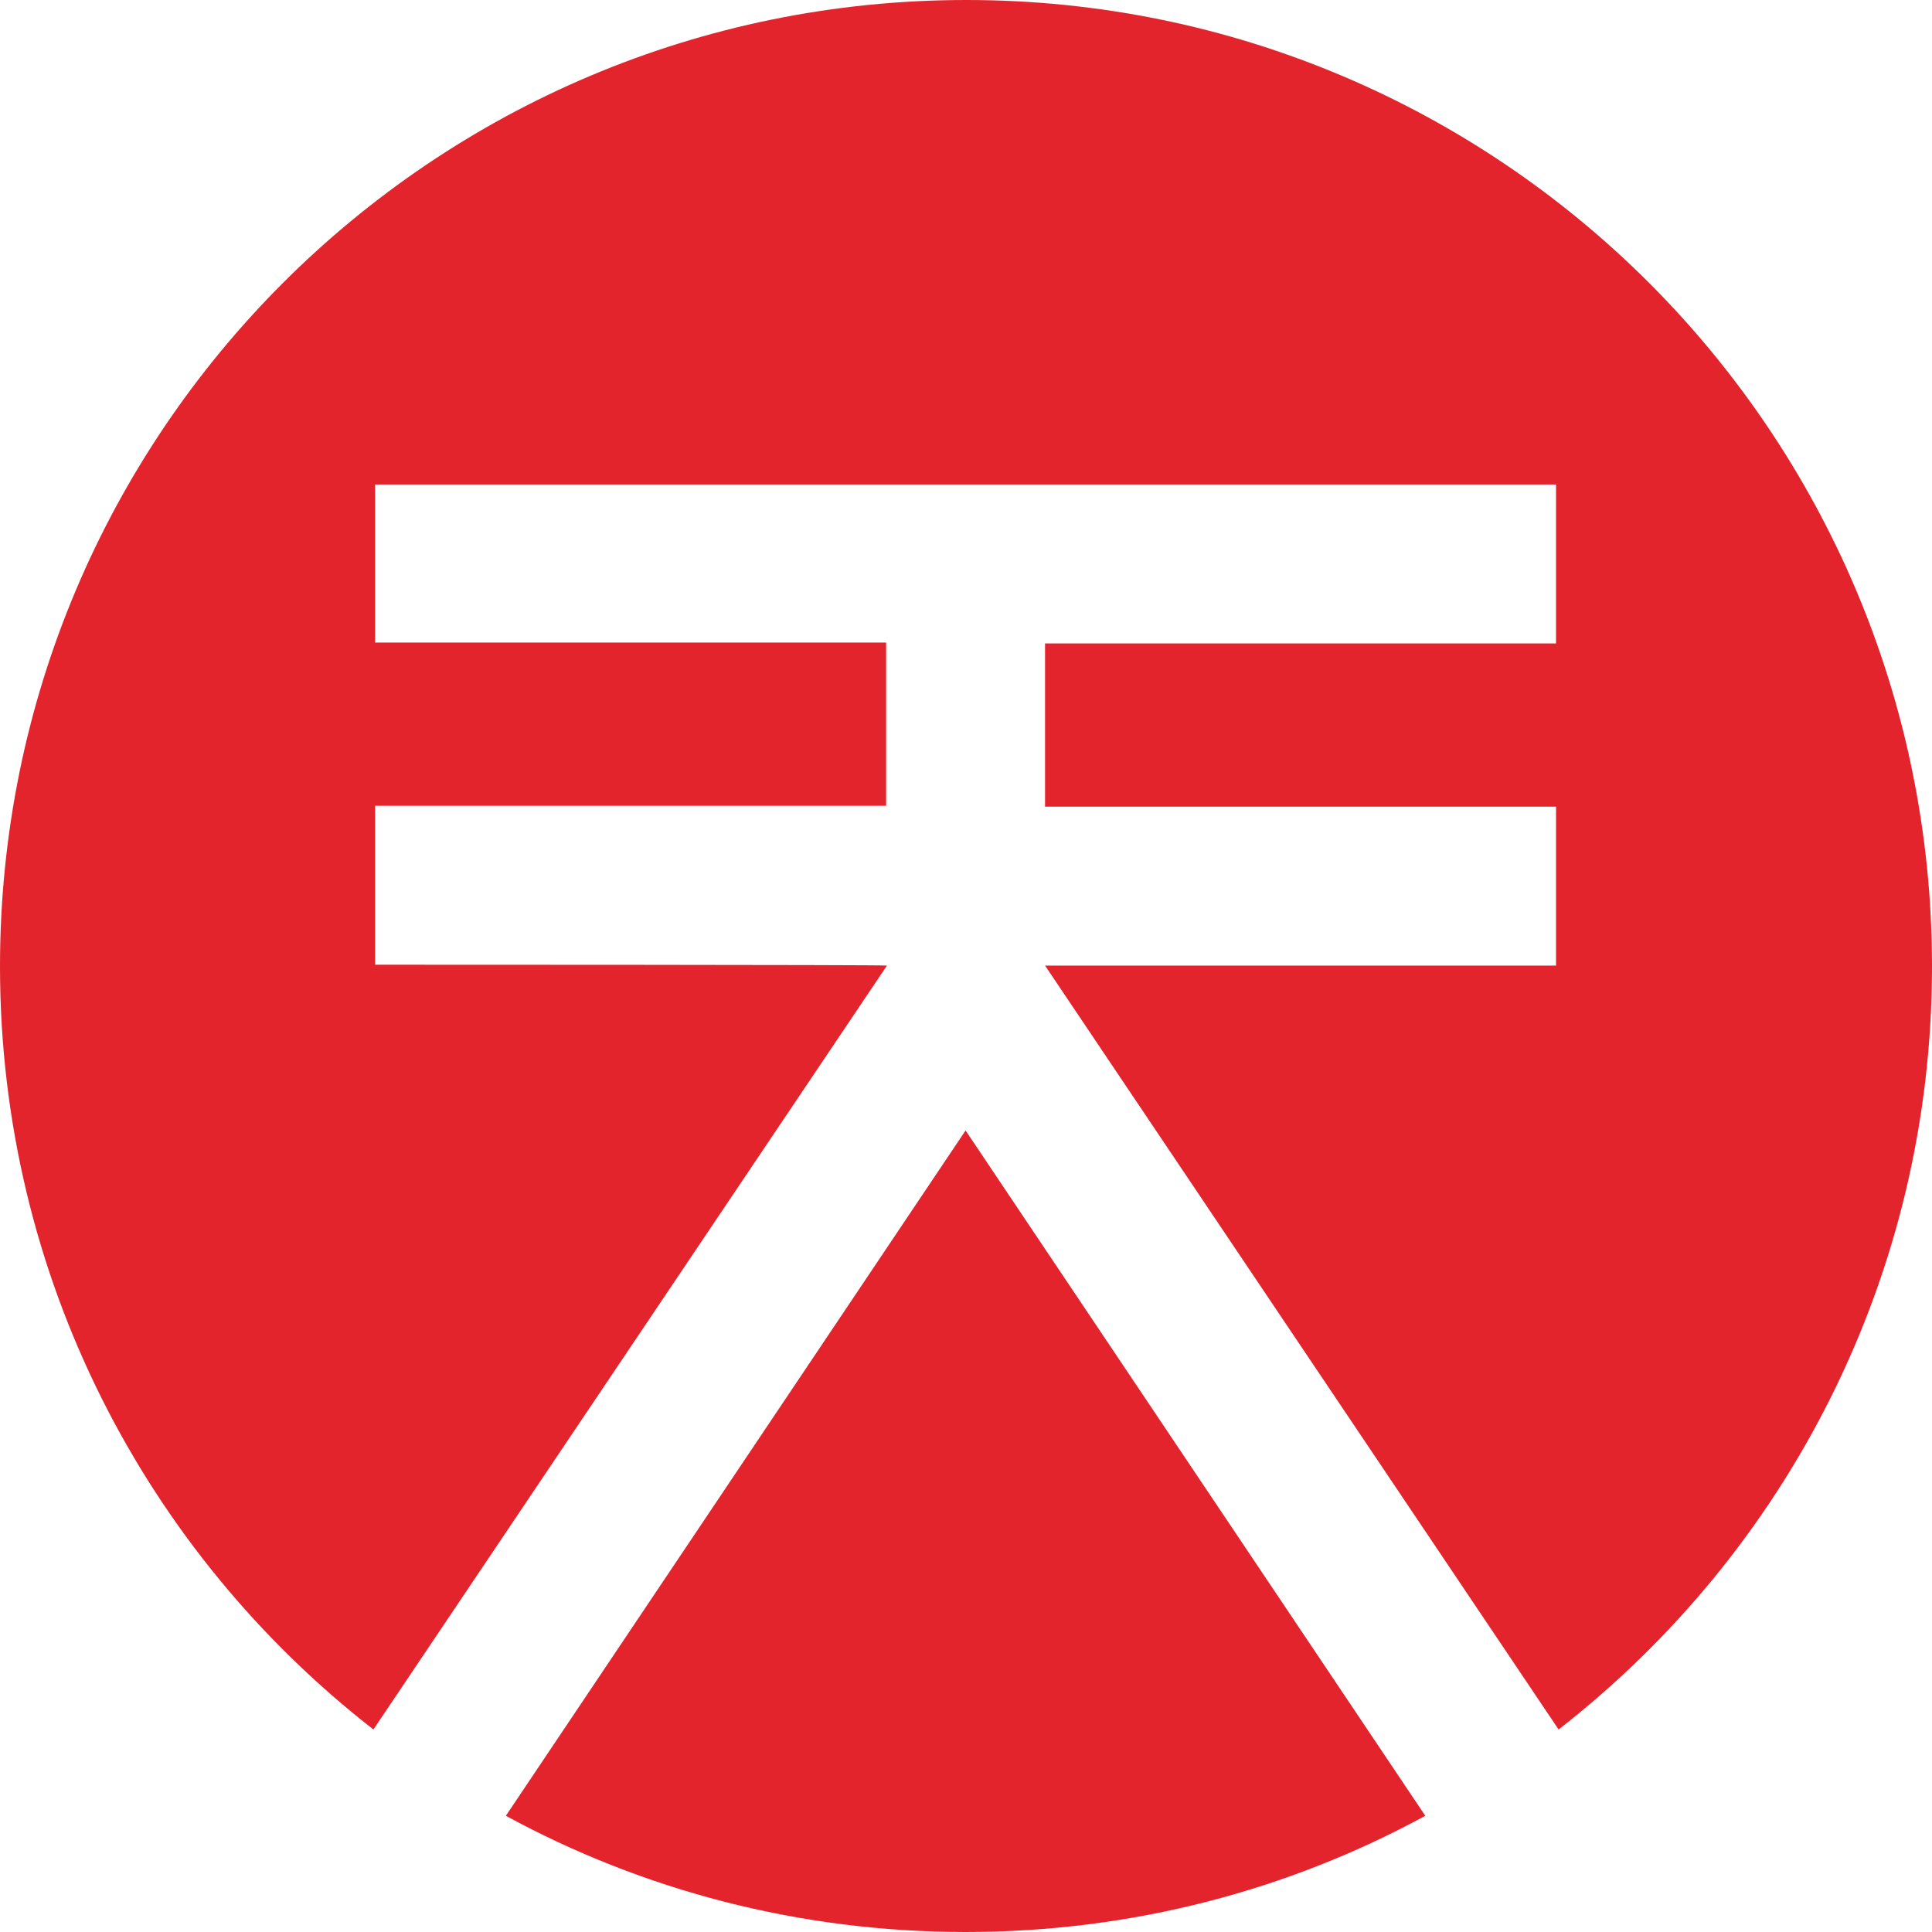
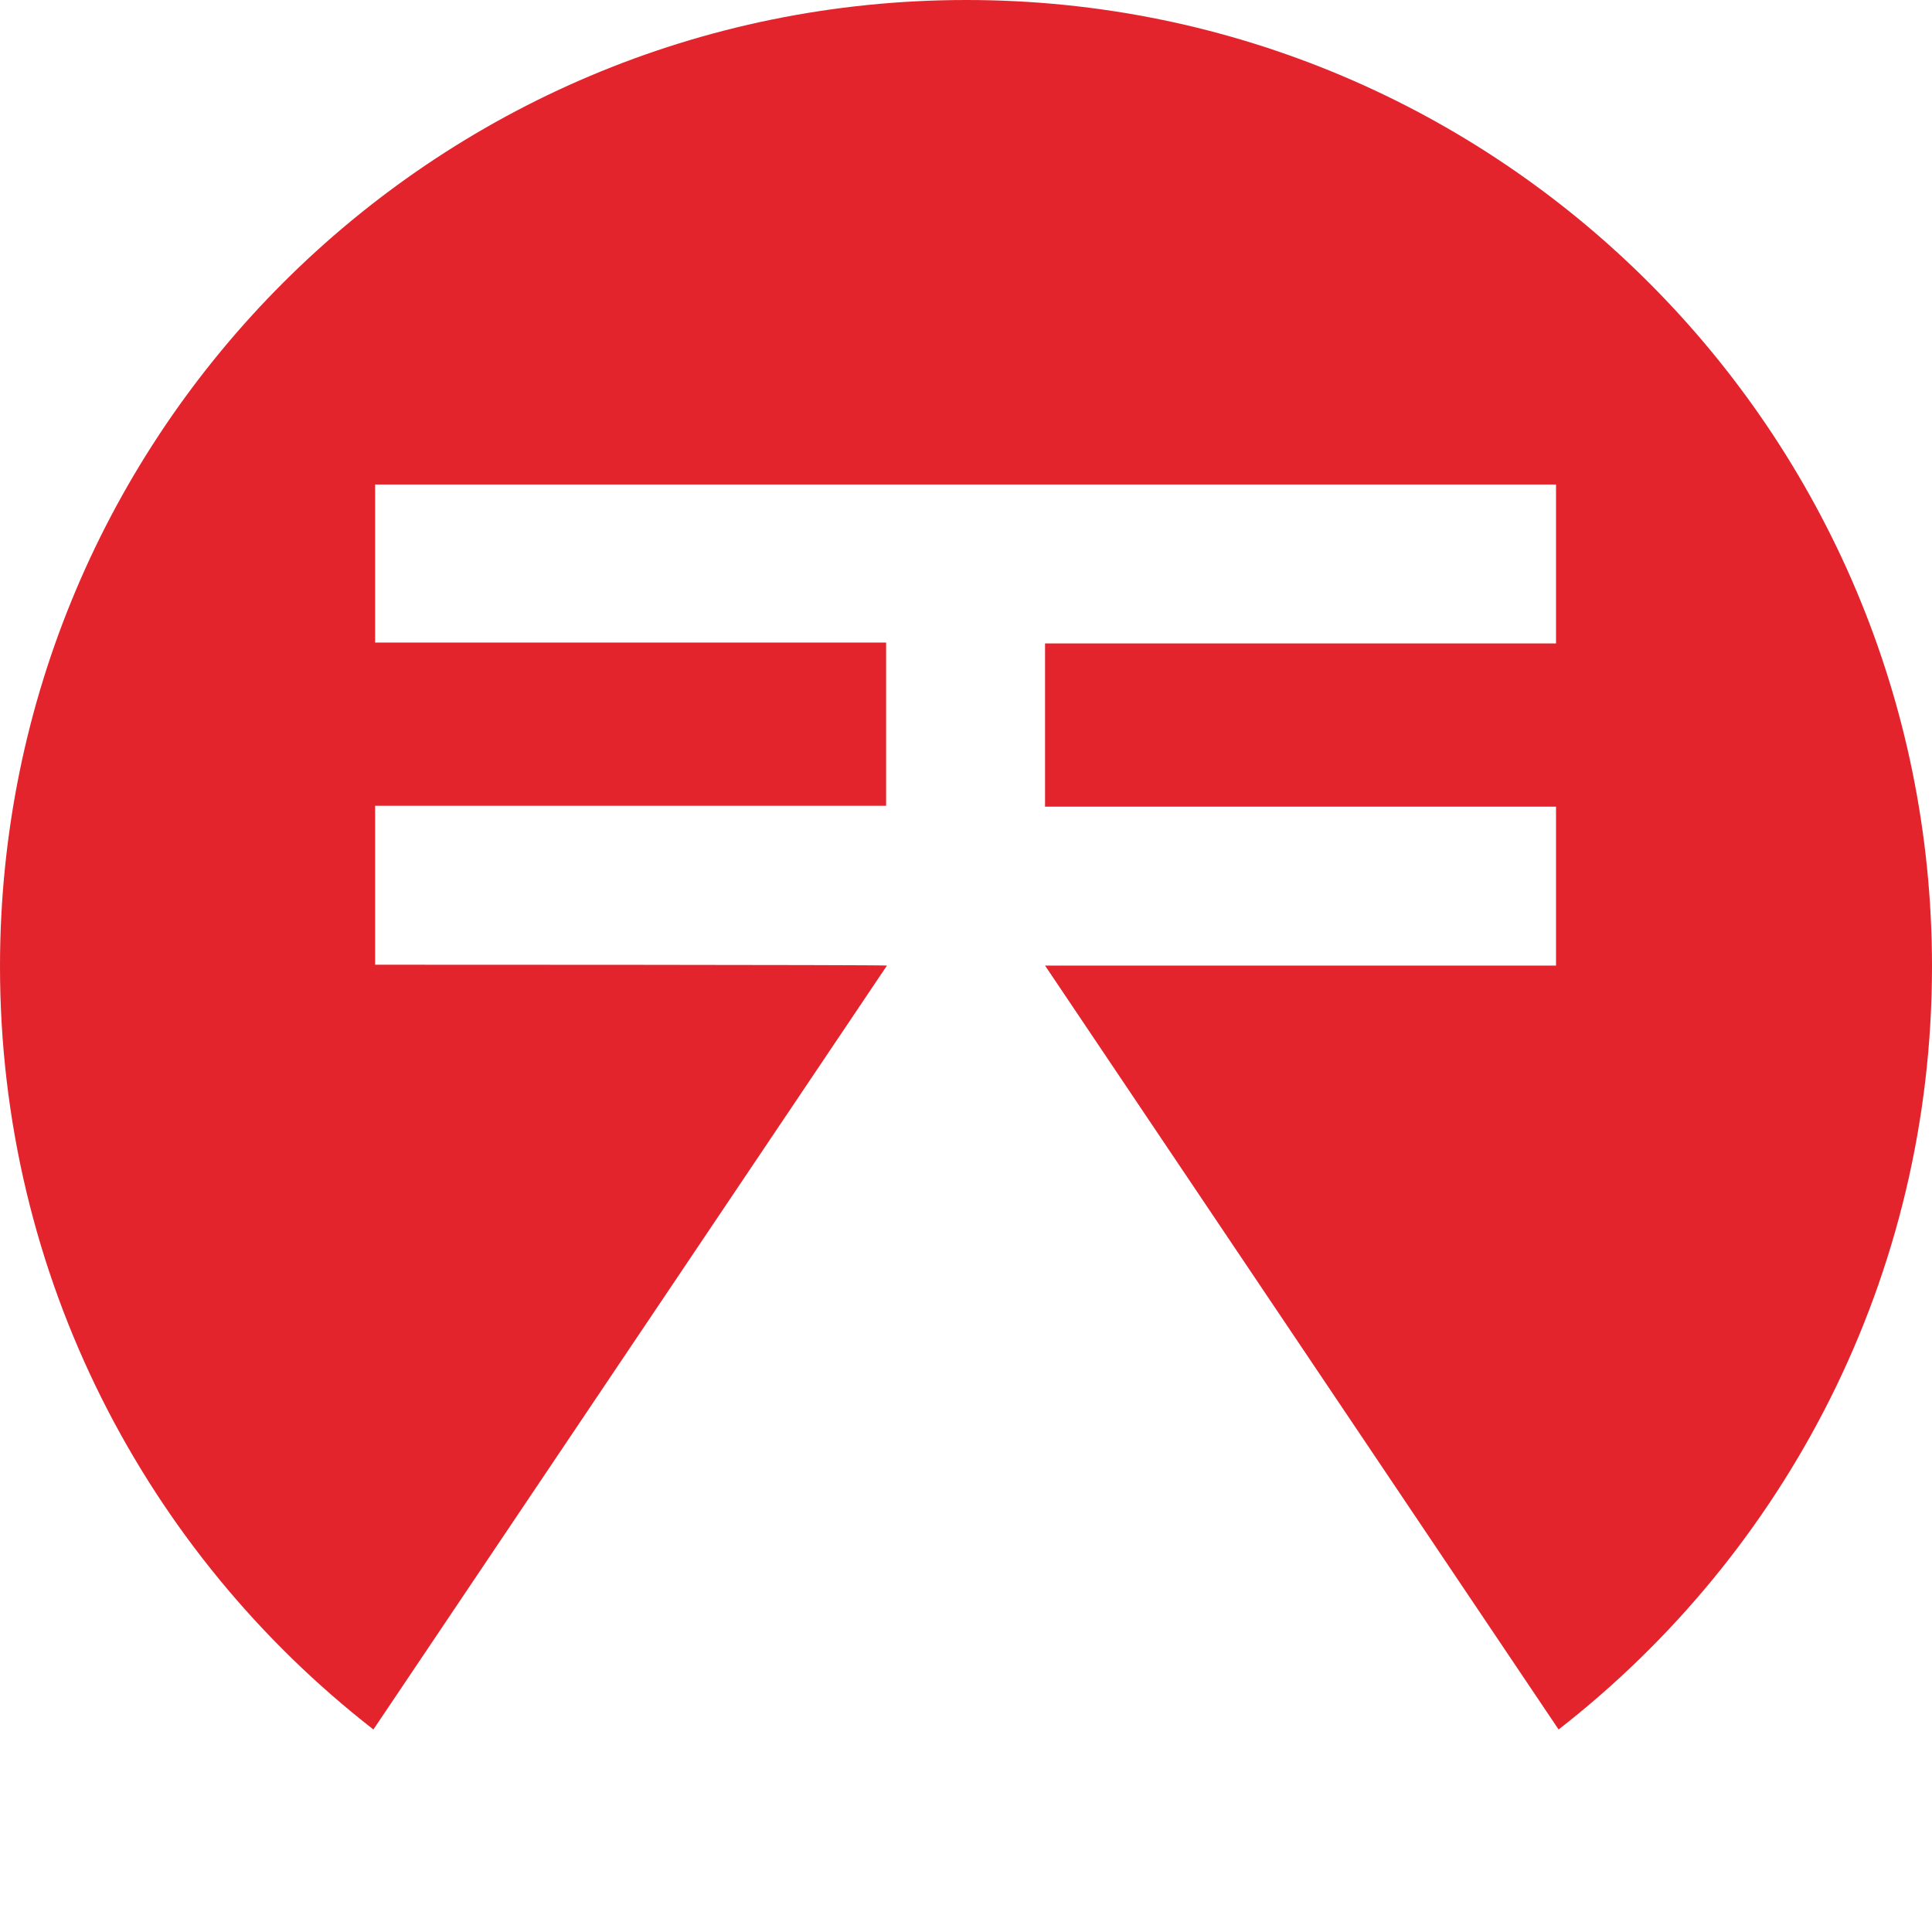
<svg xmlns="http://www.w3.org/2000/svg" width="600pt" height="600pt" viewBox="0 0 600 600" version="1.1">
  <g id="surface1">
    <path style=" stroke:none;fill-rule:nonzero;fill:rgb(89.02%,14.118%,17.647%);fill-opacity:1;" d="M 116.496 299.602 L 116.496 250.242 L 275.188 250.242 L 275.188 199.559 L 116.496 199.559 L 116.496 150.465 L 483.238 150.465 L 483.238 199.824 L 324.547 199.824 L 324.547 250.508 L 483.238 250.508 L 483.238 299.867 L 324.547 299.867 L 484.035 537.109 C 554.621 482.176 600 396.461 600 300.133 C 600 134.277 465.723 0 300.133 0 C 134.277 0 0 134.277 0 300.133 C 0 396.461 45.379 482.176 115.965 537.109 L 275.453 299.867 C 275.453 299.602 116.496 299.602 116.496 299.602 Z M 116.496 299.602 " />
-     <path style=" stroke:none;fill-rule:nonzero;fill:rgb(89.02%,14.118%,17.647%);fill-opacity:1;" d="M 157.098 563.91 C 199.559 586.996 248.121 600 299.867 600 C 351.613 600 400.176 586.996 442.637 563.91 L 299.867 351.082 Z M 157.098 563.91 " />
  </g>
</svg>